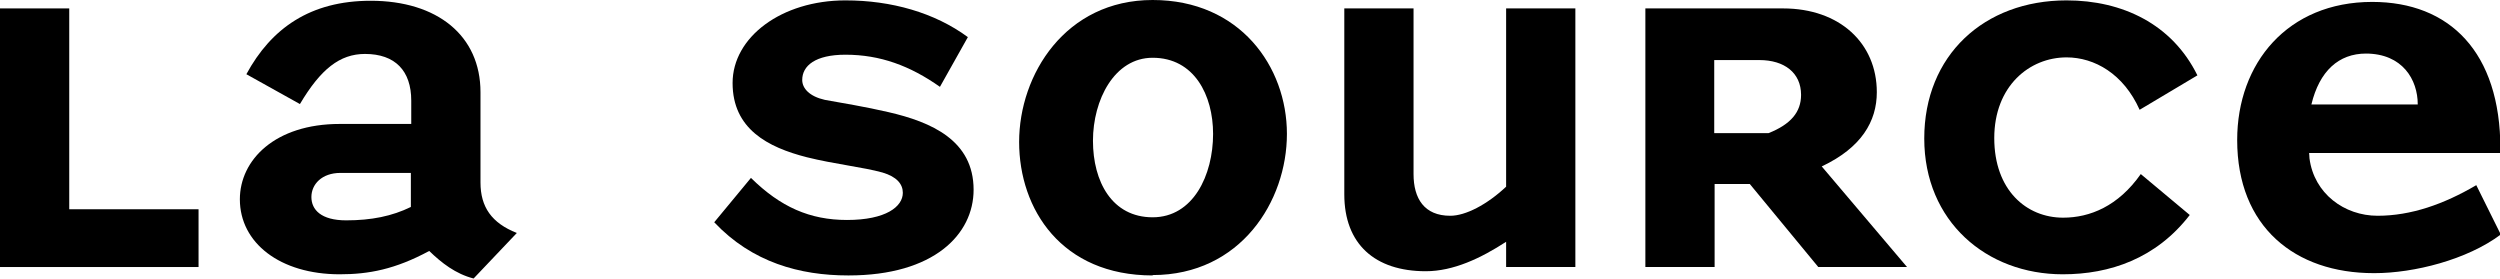
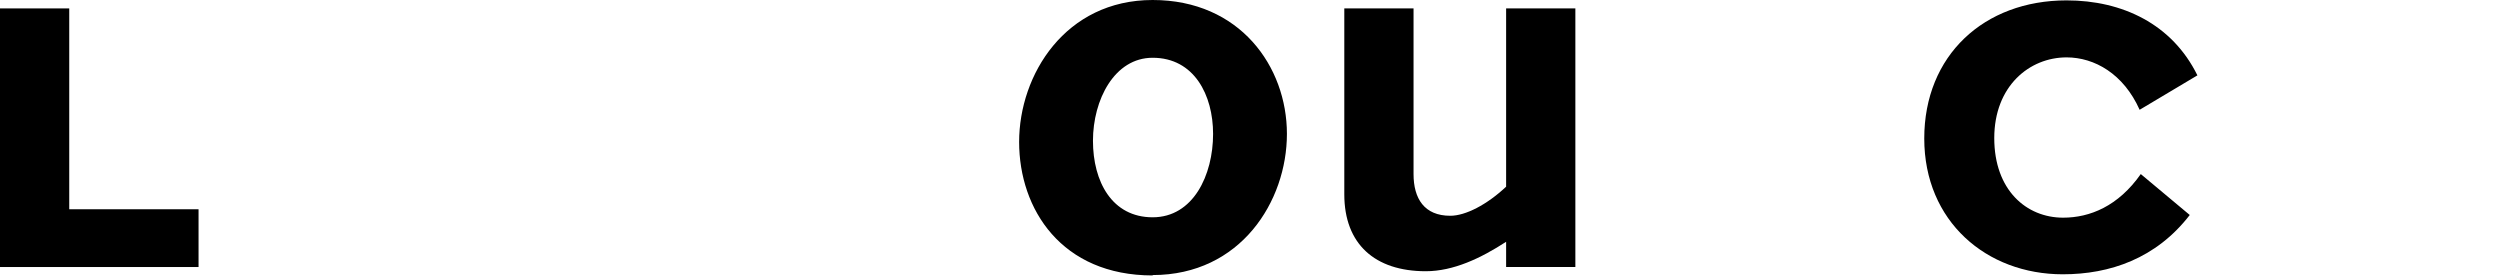
<svg xmlns="http://www.w3.org/2000/svg" id="Calque_2" data-name="Calque 2" viewBox="0 0 65.35 7.28">
  <g id="Calque_1-2" data-name="Calque 1">
    <g>
      <path d="M0,6.98V.22h1.81v5.25h3.38v1.51H0Z" />
-       <path d="M12.38,7.28c-.47-.12-.84-.41-1.16-.72-.89.48-1.58.61-2.34.61-1.56,0-2.61-.82-2.61-1.96,0-1.03.92-1.97,2.61-1.97h1.87v-.61c0-.78-.42-1.22-1.21-1.22-.66,0-1.16.4-1.7,1.31l-1.4-.78C7.09.74,8.11.02,9.69.02c1.74,0,2.87.91,2.87,2.39v2.36c0,.64.29,1.06.95,1.32l-1.13,1.19ZM10.75,4.52h-1.85c-.49,0-.76.3-.76.63s.25.61.91.61,1.2-.11,1.69-.35v-.9Z" />
-       <path d="M22.17,7.2c-1.26,0-2.51-.34-3.5-1.39l.96-1.16c.77.76,1.54,1.1,2.51,1.1,1.02,0,1.46-.35,1.46-.71,0-.23-.16-.42-.53-.53-.5-.14-1.26-.22-1.98-.4-1.02-.26-1.94-.74-1.94-1.94S20.43.01,22.1.01c1.2,0,2.33.32,3.2.96l-.73,1.3c-.78-.55-1.56-.84-2.47-.84-.79,0-1.13.29-1.13.66,0,.22.19.43.59.52.44.08,1.06.18,1.66.32,1.13.26,2.23.74,2.23,2.03,0,1.16-1.03,2.24-3.27,2.24Z" />
      <path d="M30.13,7.2c-2.38,0-3.49-1.73-3.49-3.49s1.21-3.71,3.49-3.71,3.51,1.74,3.51,3.5-1.21,3.69-3.51,3.69ZM30.13,1.51c-1,0-1.56,1.1-1.56,2.17s.5,2,1.56,2,1.58-1.1,1.58-2.18c0-1.01-.49-1.99-1.58-1.99Z" />
      <path d="M39.37,6.98v-.66c-.66.43-1.38.77-2.1.77-1.33,0-2.13-.71-2.13-2.01V.22h1.81v4.33c0,.64.28,1.09.96,1.09.4,0,.96-.29,1.46-.76V.22h1.81v6.76h-1.81Z" />
-       <path d="M47.53,6.98l-1.79-2.17h-.92v2.17h-1.81V.22h3.6c1.48,0,2.45.91,2.45,2.19,0,.76-.4,1.45-1.44,1.94l2.23,2.63h-2.31ZM45.99,1.57h-1.18v1.91h1.42c.58-.23.85-.55.85-1,0-.58-.44-.91-1.09-.91Z" />
      <path d="M55.93,2.87c-.42-.94-1.18-1.37-1.91-1.37-.97,0-1.89.75-1.89,2.11s.84,2.08,1.8,2.08c.7,0,1.44-.3,2.03-1.14l1.28,1.07c-.88,1.14-2.09,1.55-3.32,1.55-1.99,0-3.62-1.38-3.62-3.55S51.86.01,54.02.01c1.46,0,2.76.62,3.42,1.96l-1.51.9Z" />
-       <path d="M62.05,7.14c-2.06,0-3.57-1.21-3.57-3.48,0-2.01,1.32-3.61,3.53-3.61,2.02,0,3.35,1.31,3.35,3.84v.11h-5s.01.1.01.14c.12.92.91,1.5,1.78,1.5s1.73-.3,2.58-.8l.64,1.29c-.88.66-2.27,1.01-3.3,1.01ZM61.85,1.4c-.72,0-1.22.46-1.43,1.33h2.78c0-.65-.4-1.33-1.36-1.33Z" />
    </g>
  </g>
</svg>